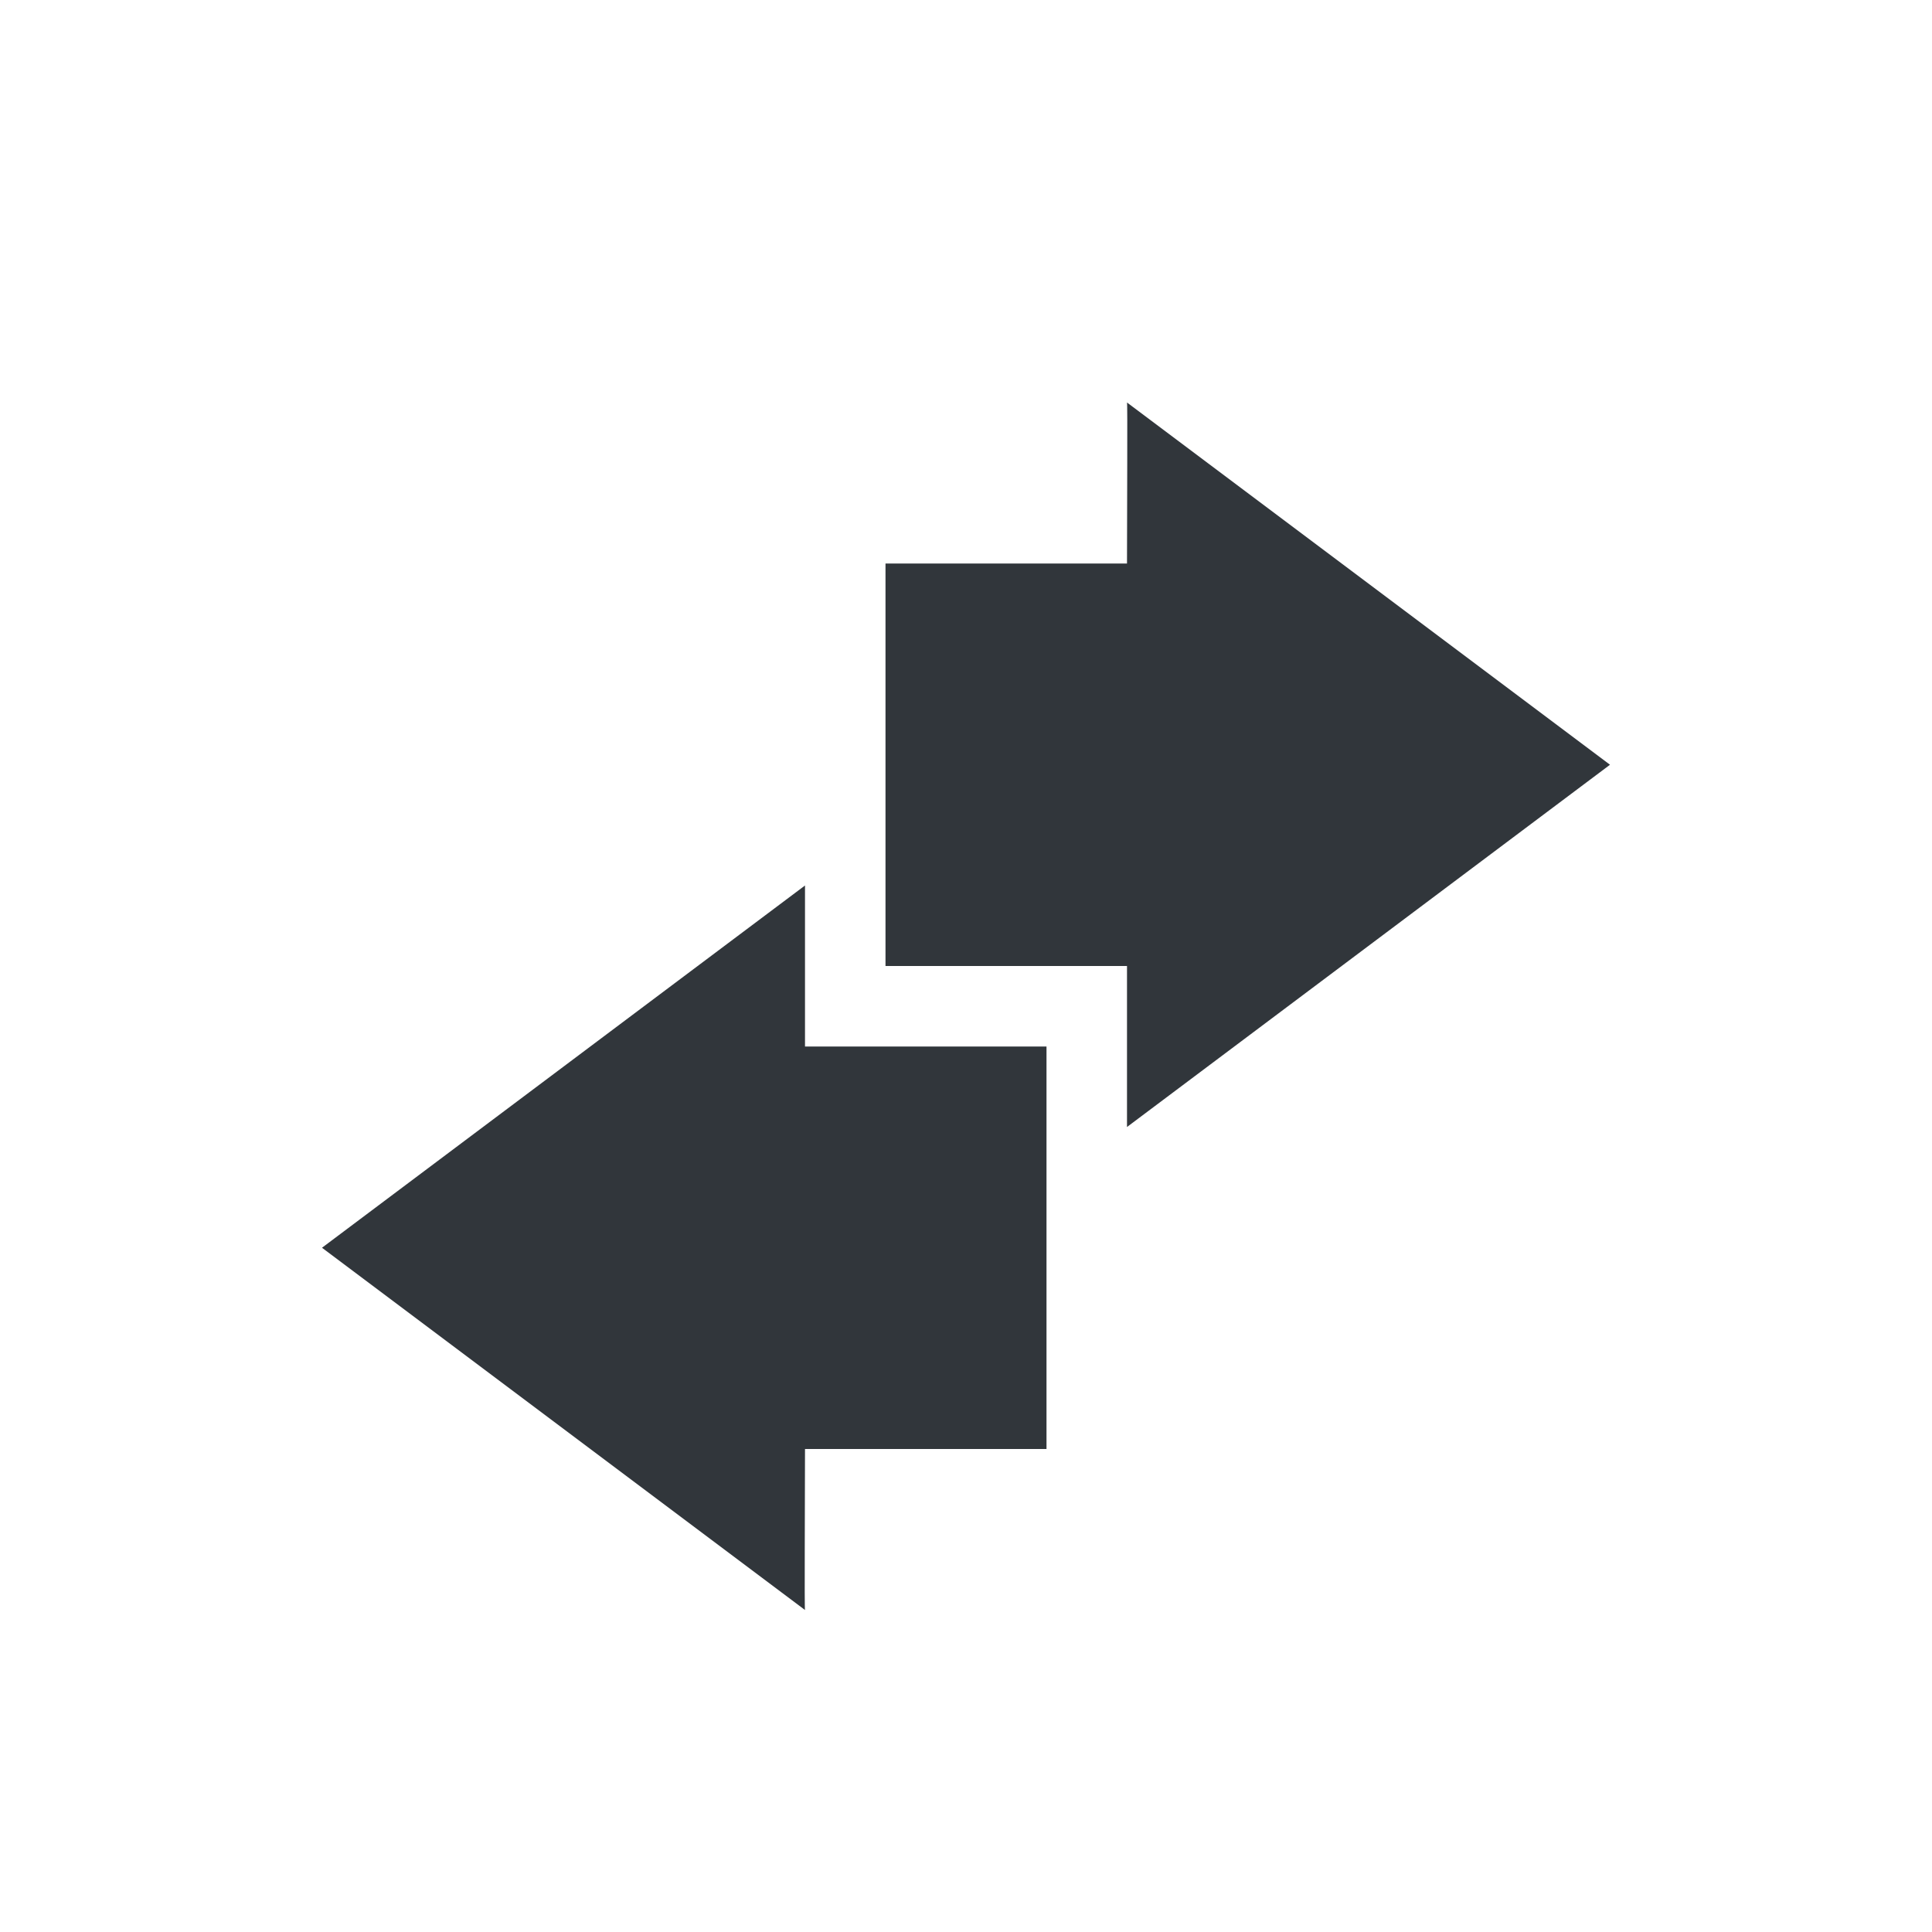
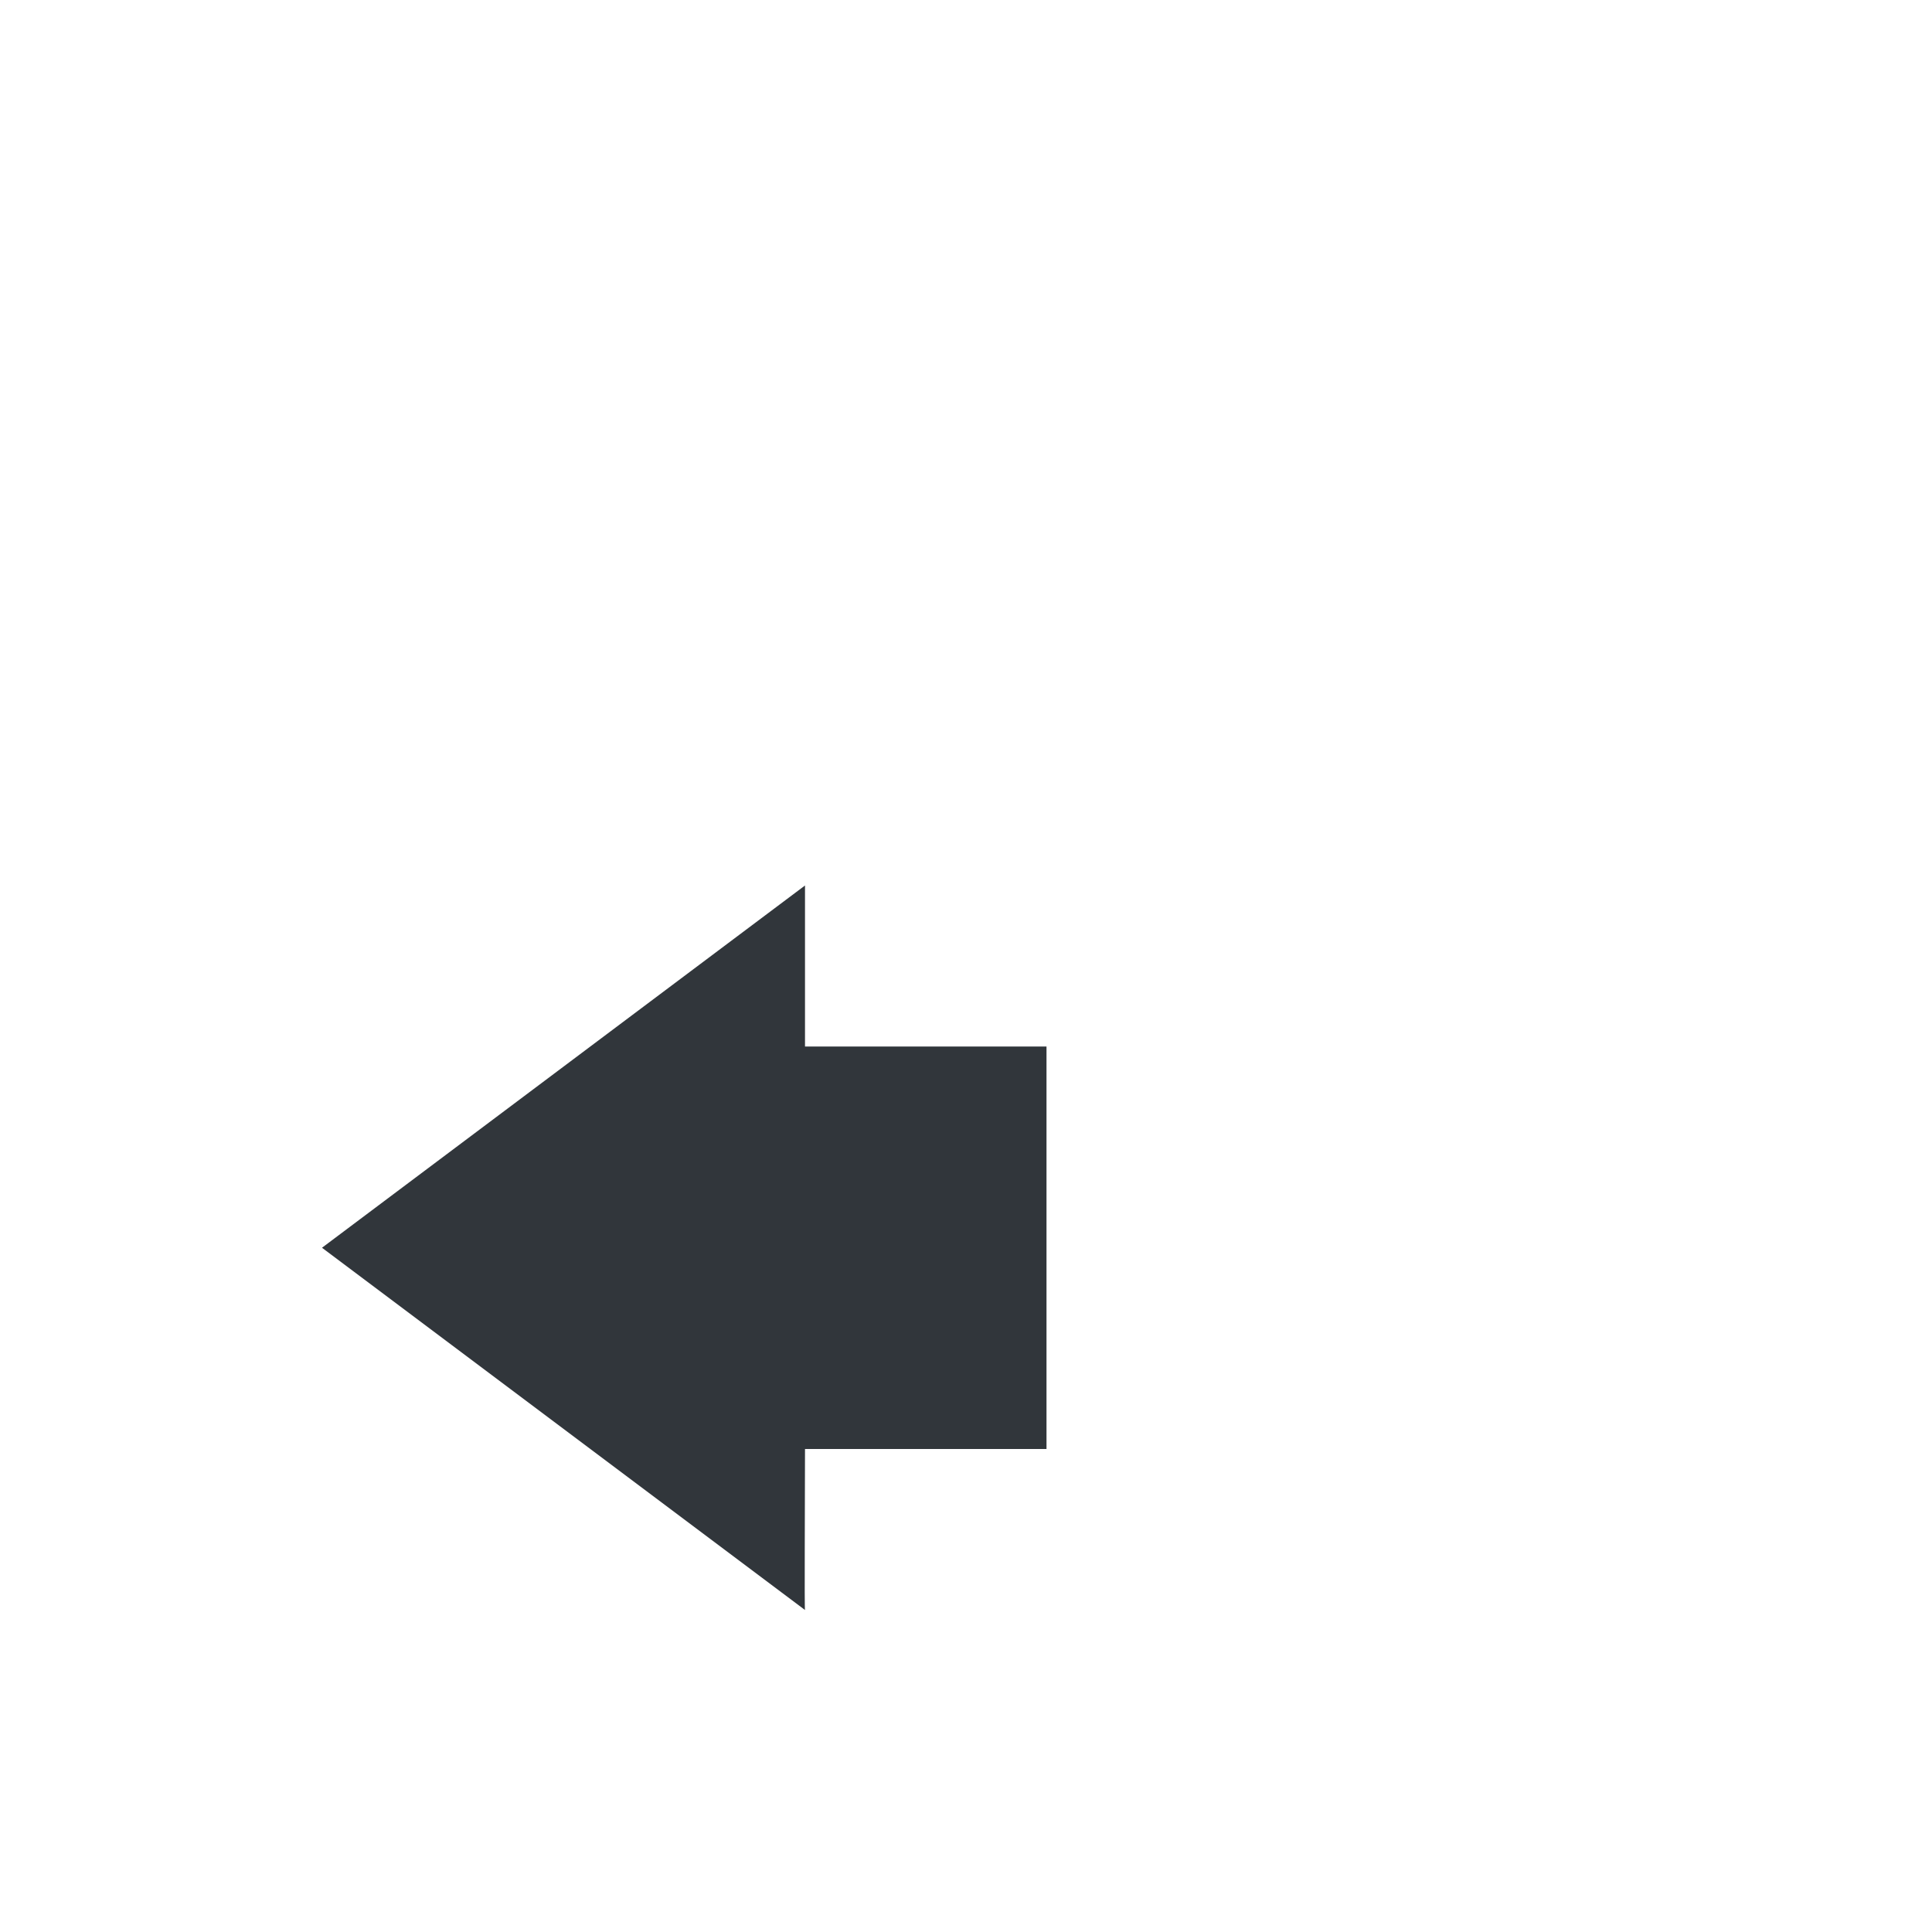
<svg xmlns="http://www.w3.org/2000/svg" width="12pt" height="12pt" version="1.1" viewBox="0 0 12 12">
  <g>
    <path style="fill:rgb(19.216%,21.176%,23.137%)" d="M 5 5.5 L 2 7.75 L 5 10 C 4.996 10 5 9.332 5 9 L 6.5 9 L 6.5 6.5 L 5 6.5 Z M 5 5.5" />
-     <path style="fill:rgb(19.216%,21.176%,23.137%)" d="M 7 7 L 10 4.75 L 7 2.5 C 7.004 2.5 7 3.168 7 3.5 L 5.5 3.5 L 5.5 6 L 7 6 Z M 7 7" />
  </g>
</svg>